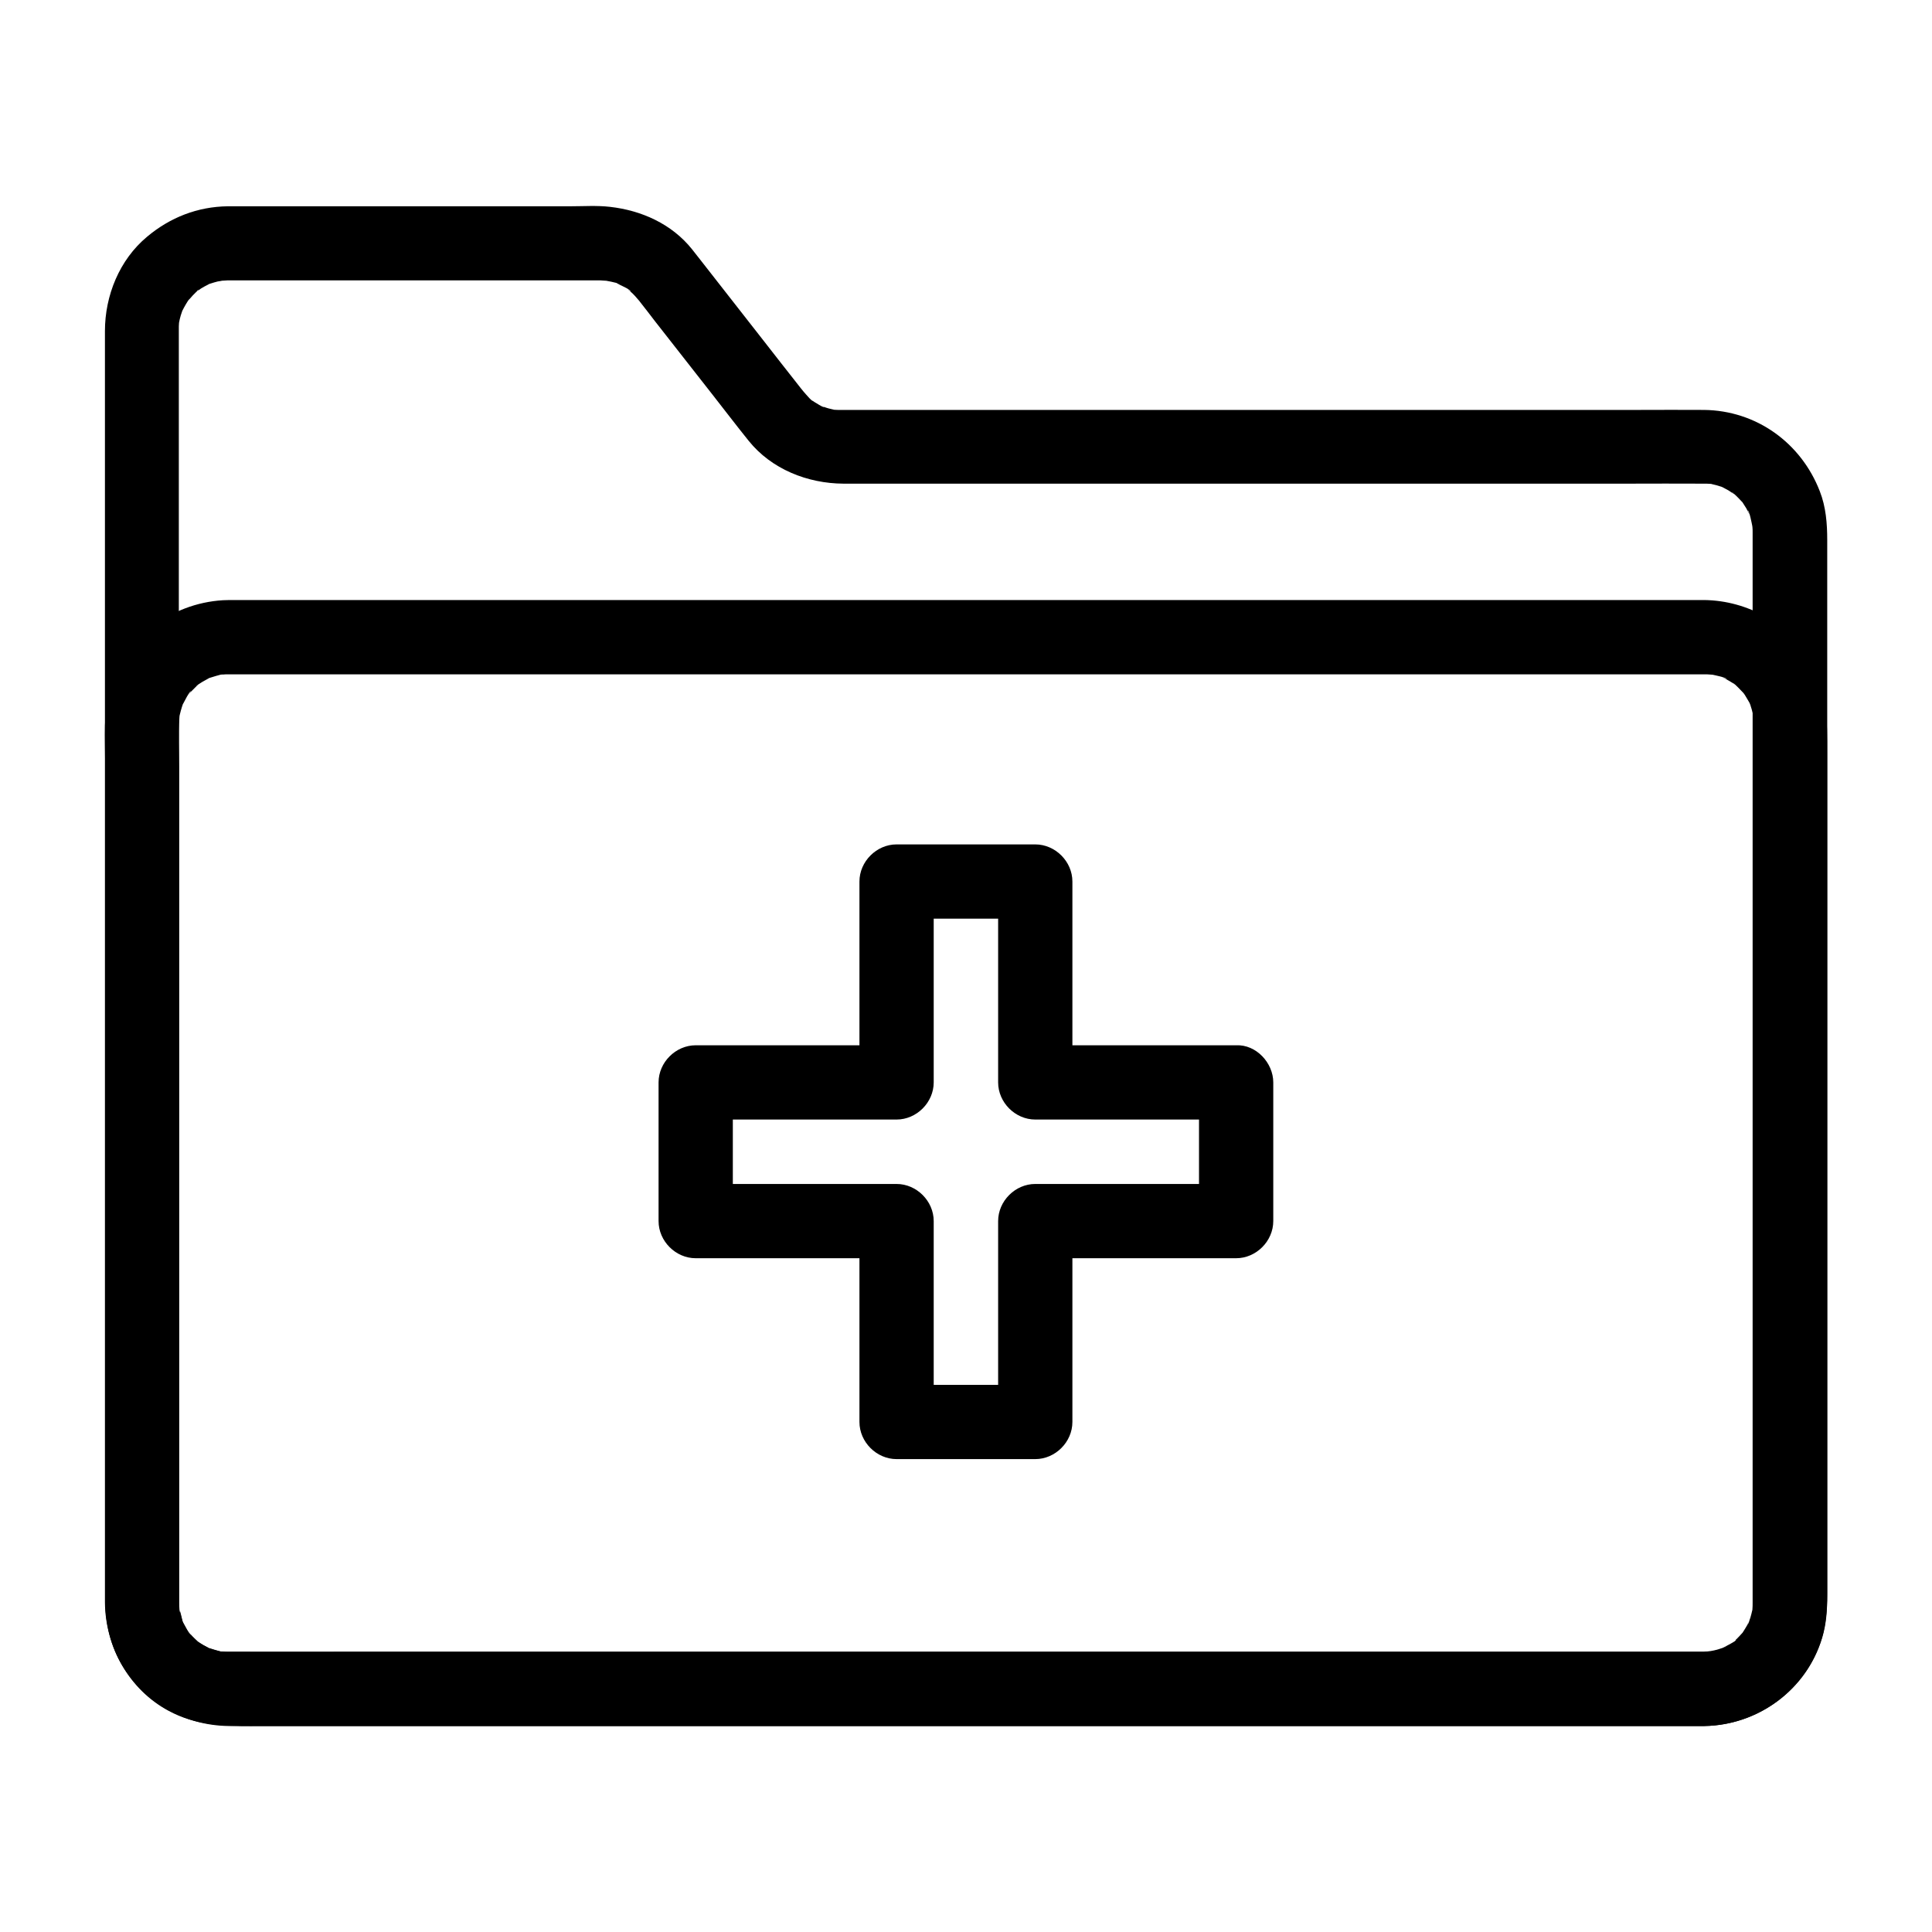
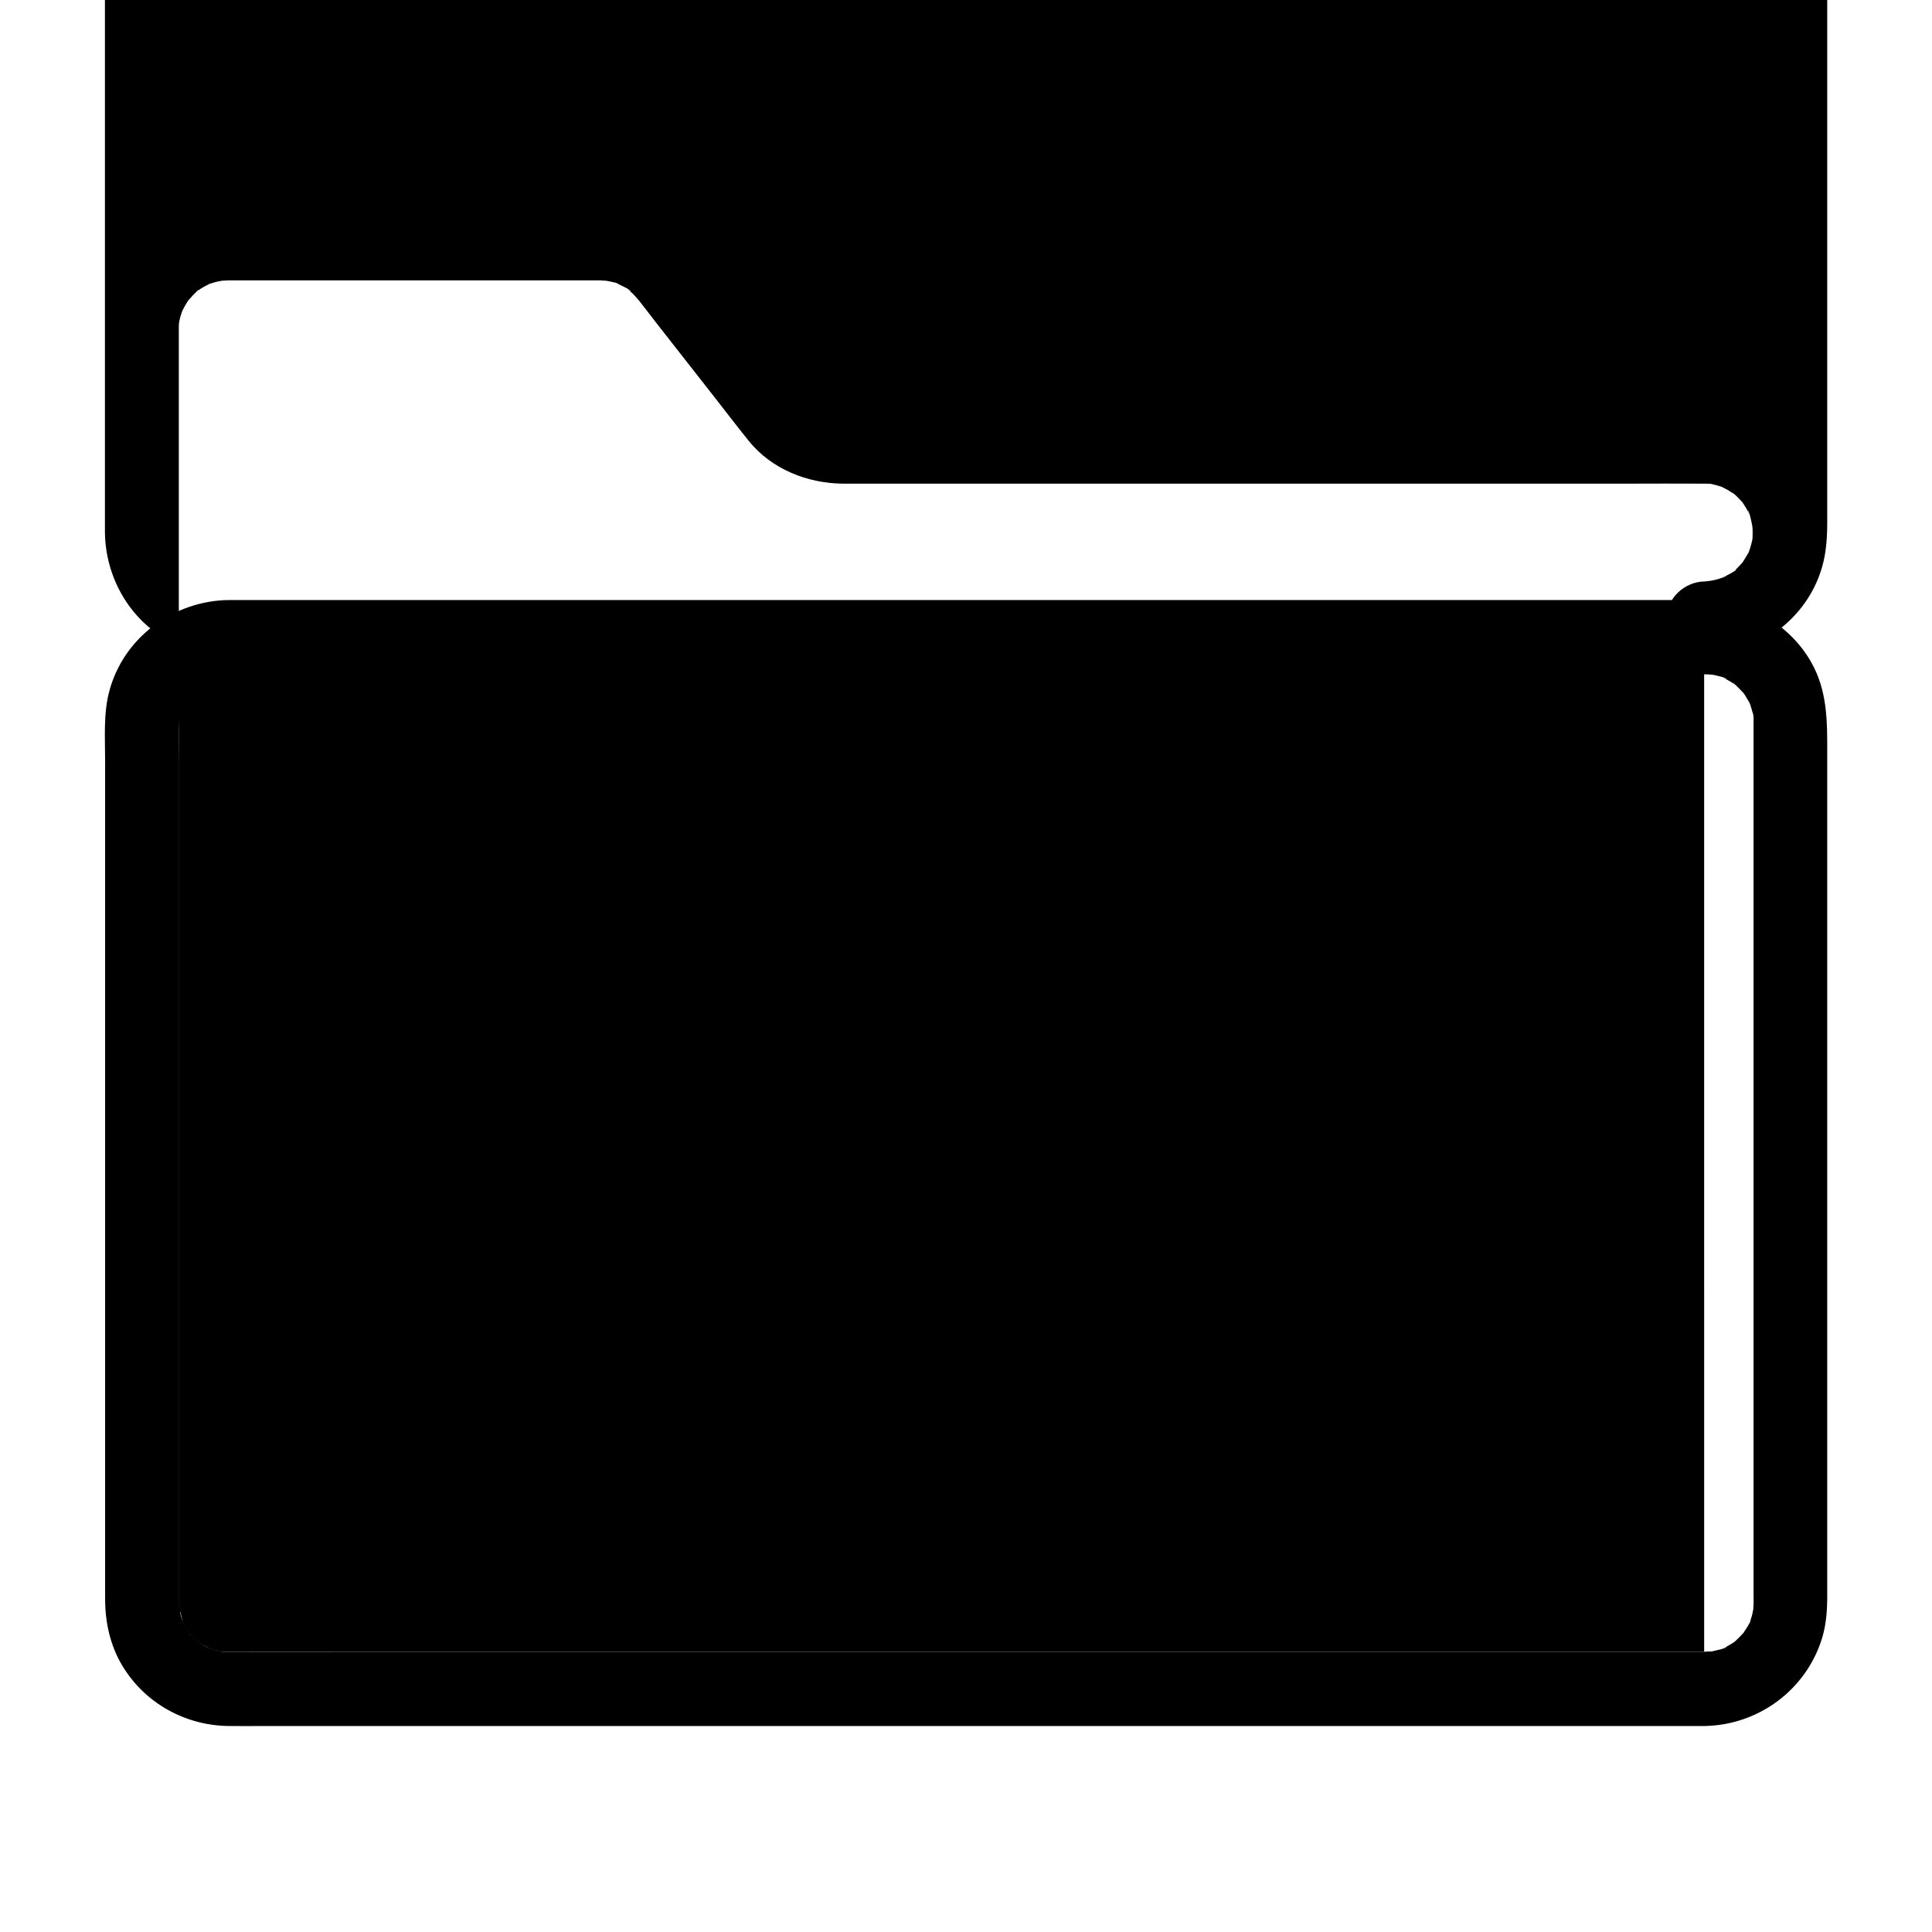
<svg xmlns="http://www.w3.org/2000/svg" fill="#000000" width="800px" height="800px" version="1.1" viewBox="144 144 512 512">
  <g>
-     <path d="m595.62 581.74h-9.297-25.438-37.738-46.789-52.055-53.727-51.711-45.902-36.898-24.059-6.051-1.379-0.246c-0.688 0-1.379-0.051-2.066-0.098-1.77-0.098 1.918 0.395-0.344-0.098-0.836-0.195-1.672-0.441-2.508-0.738-0.051 0-0.934-0.297-0.934-0.344 0-0.195 1.77 1.031 0.887 0.344-0.59-0.441-1.328-0.688-1.969-1.082-0.148-0.098-1.625-0.984-1.574-1.082 0.051-0.098 1.871 1.672 0.492 0.344-0.297-0.297-0.641-0.543-0.934-0.836-0.441-0.441-0.887-0.934-1.328-1.379-1.133-1.18 0.984 1.574-0.195-0.297-0.395-0.641-0.789-1.23-1.133-1.918-0.148-0.246-0.246-0.641-0.441-0.836-0.688-0.887 0.543 1.672 0.246 0.59s-0.59-3.102-1.133-4.082c0.641 1.082 0.148 1.77 0.098 0.641 0-0.344-0.051-0.688-0.051-1.031s0-0.688-0.051-1.031v-0.246-4.281-22.781-37.688-47.723-52.645-53.184-48.609-39.211-24.895-5.559-0.789-0.688c0-0.492 0.195-2.902 0.051-1.379-0.148 1.523 0.148-0.543 0.297-0.934 0.195-0.836 0.543-1.625 0.789-2.461 0.297-1.031-0.297 0.934-0.344 0.887 0 0 0.641-1.23 0.59-1.133 0.297-0.543 0.641-1.133 0.984-1.672 0.148-0.246 0.395-0.492 0.543-0.789 0.641-1.082-1.277 1.328-0.344 0.492 0.543-0.492 0.984-1.133 1.523-1.625 0.395-0.344 1.77-1.969 0.934-0.887-0.688 0.836-0.395 0.297 0.051 0 0.246-0.148 0.543-0.344 0.789-0.543 0.641-0.395 1.277-0.738 1.969-1.082 0.836-0.492 0.195-0.395 0-0.051-0.789 0.297-0.789 0.344 0 0 0.195-0.051 0.395-0.148 0.59-0.195 0.641-0.195 1.23-0.395 1.871-0.543 0.297-0.051 1.082-0.148 1.277-0.246 0 0-2.066 0.195-0.984 0.098 0.789-0.051 1.625-0.098 2.41-0.148h2.902 16.434 51.219 20.418 5.902 1.426 0.297c0.441 0 3.102 0.246 1.723 0.051-1.379-0.195 0.887 0.246 1.23 0.297 0.738 0.195 1.871 0.344 2.461 0.789 0 0-1.625-0.836-0.688-0.246 0.297 0.195 0.641 0.344 0.984 0.492 0.441 0.246 2.312 1.031 2.461 1.574 0 0.098-1.379-1.277-0.543-0.395 0.246 0.246 0.543 0.492 0.836 0.738 0.641 0.59 1.23 1.277 1.77 1.918 0.148 0.148 0.297 0.344 0.395 0.492 1.328 1.672 2.609 3.344 3.887 5.019 5.117 6.496 10.184 13.039 15.301 19.531 3.199 4.082 6.348 8.215 9.594 12.25 6.051 7.527 15.598 11.316 25.141 11.367h21.105 41.969 52.004 51.957 41.031c6.496 0 13.039-0.051 19.531 0h0.395c0.59 0 1.133 0 1.723 0.051 2.508 0.195-1.328-0.395 0.344 0.051 0.836 0.195 1.672 0.395 2.508 0.688 0.297 0.098 0.59 0.246 0.934 0.344 1.082 0.246-0.934-0.246-0.887-0.344 0.051-0.051 1.918 1.031 1.969 1.031 0.543 0.344 1.031 0.738 1.625 1.031 0.934 0.543-0.836-0.492-0.738-0.59 0.051-0.051 1.082 0.934 1.18 1.031 0.441 0.441 0.887 0.887 1.328 1.379 1.625 1.672-0.641-1.18 0.246 0.246 0.344 0.543 0.688 1.082 1.031 1.625 0.195 0.395 0.395 0.738 0.59 1.133 0.789 1.379-0.246-0.59-0.195-0.59 0.395 0 1.082 3.59 1.18 4.082 0.344 1.277-0.148-2.016-0.051-0.641 0 0.344 0.051 0.688 0.098 0.984 0.051 0.441 0.051 0.887 0.051 1.379v0.246 1.77 21.156 38.918 49.691 53.578 50.332 40.641 23.863 3.445c0 0.59 0 1.133-0.051 1.723-0.148 2.312 0.395-1.379-0.051 0.344-0.148 0.641-0.297 1.277-0.492 1.918-0.148 0.395-0.297 0.836-0.395 1.23-0.297 0.887-0.441 0.246 0 0 0.344-0.195 0.441-0.836-0.051 0-0.148 0.297-0.297 0.59-0.441 0.836-0.344 0.641-0.789 1.277-1.18 1.918-0.934 1.477 1.18-1.23 0 0-0.492 0.543-0.984 1.082-1.523 1.625-0.246 0.195-0.492 0.441-0.688 0.641-1.082 1.082 0.441-0.543 0.492-0.344 0.098 0.344-3.297 1.918-3.543 2.117-0.887 0.688 0.887-0.543 0.887-0.344 0 0.051-0.836 0.297-0.934 0.344-0.738 0.246-1.426 0.492-2.164 0.641-0.297 0.098-0.641 0.098-0.984 0.195-1.031 0.297 0.934-0.098 0.984-0.098-0.891 0.039-1.875 0.238-2.711 0.285-5.164 0.098-10.086 4.477-9.84 9.84 0.246 5.266 4.328 9.938 9.84 9.84 15.941-0.246 30.012-11.957 32.176-27.898 0.344-2.508 0.441-4.871 0.441-7.332v-22.828-40.539-50.773-54.07-50.234-39.312-21.305c0-4.379-0.344-8.809-1.969-12.941-4.969-12.84-16.828-21.402-30.699-21.551-5.805-0.051-11.66 0-17.465 0h-40.195-52.25-52.938-42.953-22.043-1.723c-0.395 0-0.738-0.051-1.133-0.051-1.379 0 1.77 0.441 0.395 0.051-0.688-0.195-1.426-0.297-2.164-0.543-0.492-0.148-0.934-0.344-1.379-0.441-1.133-0.344 0.688 0.195 0.641 0.297-0.098 0.098-2.41-1.328-2.559-1.426-0.297-0.195-0.59-0.441-0.934-0.641-0.984-0.641 0.59 0.395 0.543 0.395-0.195 0.098-1.672-1.574-1.871-1.82-0.441-0.492-0.887-1.031-1.277-1.523-3.641-4.574-7.184-9.199-10.824-13.824-5.019-6.394-9.988-12.793-15.008-19.188-1.031-1.277-2.016-2.609-3.051-3.887-5.363-6.691-13.383-10.281-21.746-11.219-3.445-0.395-6.988-0.148-10.43-0.148h-20.715-51.562-16.137-2.41c-8.02 0.098-15.301 2.953-21.402 8.07-7.332 6.102-11.168 15.598-11.168 24.992v4.922 24.109 38.918 48.758 53.578 53.383 48.215 38.031 22.828 4.184c0.098 11.758 6.394 23.125 16.875 28.734 7.231 3.887 14.465 4.035 22.238 4.035h23.32 36.605 46.199 52.055 54.168 52.594 47.23 38.328 25.34 8.809c5.164 0 10.086-4.527 9.84-9.84-0.199-5.363-4.281-9.844-9.793-9.844z" />
+     <path d="m595.62 581.74h-9.297-25.438-37.738-46.789-52.055-53.727-51.711-45.902-36.898-24.059-6.051-1.379-0.246c-0.688 0-1.379-0.051-2.066-0.098-1.77-0.098 1.918 0.395-0.344-0.098-0.836-0.195-1.672-0.441-2.508-0.738-0.051 0-0.934-0.297-0.934-0.344 0-0.195 1.77 1.031 0.887 0.344-0.59-0.441-1.328-0.688-1.969-1.082-0.148-0.098-1.625-0.984-1.574-1.082 0.051-0.098 1.871 1.672 0.492 0.344-0.297-0.297-0.641-0.543-0.934-0.836-0.441-0.441-0.887-0.934-1.328-1.379-1.133-1.18 0.984 1.574-0.195-0.297-0.395-0.641-0.789-1.23-1.133-1.918-0.148-0.246-0.246-0.641-0.441-0.836-0.688-0.887 0.543 1.672 0.246 0.59s-0.59-3.102-1.133-4.082c0.641 1.082 0.148 1.77 0.098 0.641 0-0.344-0.051-0.688-0.051-1.031s0-0.688-0.051-1.031v-0.246-4.281-22.781-37.688-47.723-52.645-53.184-48.609-39.211-24.895-5.559-0.789-0.688c0-0.492 0.195-2.902 0.051-1.379-0.148 1.523 0.148-0.543 0.297-0.934 0.195-0.836 0.543-1.625 0.789-2.461 0.297-1.031-0.297 0.934-0.344 0.887 0 0 0.641-1.23 0.59-1.133 0.297-0.543 0.641-1.133 0.984-1.672 0.148-0.246 0.395-0.492 0.543-0.789 0.641-1.082-1.277 1.328-0.344 0.492 0.543-0.492 0.984-1.133 1.523-1.625 0.395-0.344 1.77-1.969 0.934-0.887-0.688 0.836-0.395 0.297 0.051 0 0.246-0.148 0.543-0.344 0.789-0.543 0.641-0.395 1.277-0.738 1.969-1.082 0.836-0.492 0.195-0.395 0-0.051-0.789 0.297-0.789 0.344 0 0 0.195-0.051 0.395-0.148 0.59-0.195 0.641-0.195 1.23-0.395 1.871-0.543 0.297-0.051 1.082-0.148 1.277-0.246 0 0-2.066 0.195-0.984 0.098 0.789-0.051 1.625-0.098 2.41-0.148h2.902 16.434 51.219 20.418 5.902 1.426 0.297c0.441 0 3.102 0.246 1.723 0.051-1.379-0.195 0.887 0.246 1.23 0.297 0.738 0.195 1.871 0.344 2.461 0.789 0 0-1.625-0.836-0.688-0.246 0.297 0.195 0.641 0.344 0.984 0.492 0.441 0.246 2.312 1.031 2.461 1.574 0 0.098-1.379-1.277-0.543-0.395 0.246 0.246 0.543 0.492 0.836 0.738 0.641 0.59 1.23 1.277 1.77 1.918 0.148 0.148 0.297 0.344 0.395 0.492 1.328 1.672 2.609 3.344 3.887 5.019 5.117 6.496 10.184 13.039 15.301 19.531 3.199 4.082 6.348 8.215 9.594 12.25 6.051 7.527 15.598 11.316 25.141 11.367h21.105 41.969 52.004 51.957 41.031c6.496 0 13.039-0.051 19.531 0h0.395c0.59 0 1.133 0 1.723 0.051 2.508 0.195-1.328-0.395 0.344 0.051 0.836 0.195 1.672 0.395 2.508 0.688 0.297 0.098 0.59 0.246 0.934 0.344 1.082 0.246-0.934-0.246-0.887-0.344 0.051-0.051 1.918 1.031 1.969 1.031 0.543 0.344 1.031 0.738 1.625 1.031 0.934 0.543-0.836-0.492-0.738-0.59 0.051-0.051 1.082 0.934 1.18 1.031 0.441 0.441 0.887 0.887 1.328 1.379 1.625 1.672-0.641-1.18 0.246 0.246 0.344 0.543 0.688 1.082 1.031 1.625 0.195 0.395 0.395 0.738 0.59 1.133 0.789 1.379-0.246-0.59-0.195-0.59 0.395 0 1.082 3.59 1.18 4.082 0.344 1.277-0.148-2.016-0.051-0.641 0 0.344 0.051 0.688 0.098 0.984 0.051 0.441 0.051 0.887 0.051 1.379c0 0.59 0 1.133-0.051 1.723-0.148 2.312 0.395-1.379-0.051 0.344-0.148 0.641-0.297 1.277-0.492 1.918-0.148 0.395-0.297 0.836-0.395 1.23-0.297 0.887-0.441 0.246 0 0 0.344-0.195 0.441-0.836-0.051 0-0.148 0.297-0.297 0.59-0.441 0.836-0.344 0.641-0.789 1.277-1.18 1.918-0.934 1.477 1.18-1.23 0 0-0.492 0.543-0.984 1.082-1.523 1.625-0.246 0.195-0.492 0.441-0.688 0.641-1.082 1.082 0.441-0.543 0.492-0.344 0.098 0.344-3.297 1.918-3.543 2.117-0.887 0.688 0.887-0.543 0.887-0.344 0 0.051-0.836 0.297-0.934 0.344-0.738 0.246-1.426 0.492-2.164 0.641-0.297 0.098-0.641 0.098-0.984 0.195-1.031 0.297 0.934-0.098 0.984-0.098-0.891 0.039-1.875 0.238-2.711 0.285-5.164 0.098-10.086 4.477-9.84 9.84 0.246 5.266 4.328 9.938 9.84 9.84 15.941-0.246 30.012-11.957 32.176-27.898 0.344-2.508 0.441-4.871 0.441-7.332v-22.828-40.539-50.773-54.07-50.234-39.312-21.305c0-4.379-0.344-8.809-1.969-12.941-4.969-12.84-16.828-21.402-30.699-21.551-5.805-0.051-11.66 0-17.465 0h-40.195-52.25-52.938-42.953-22.043-1.723c-0.395 0-0.738-0.051-1.133-0.051-1.379 0 1.77 0.441 0.395 0.051-0.688-0.195-1.426-0.297-2.164-0.543-0.492-0.148-0.934-0.344-1.379-0.441-1.133-0.344 0.688 0.195 0.641 0.297-0.098 0.098-2.41-1.328-2.559-1.426-0.297-0.195-0.59-0.441-0.934-0.641-0.984-0.641 0.59 0.395 0.543 0.395-0.195 0.098-1.672-1.574-1.871-1.82-0.441-0.492-0.887-1.031-1.277-1.523-3.641-4.574-7.184-9.199-10.824-13.824-5.019-6.394-9.988-12.793-15.008-19.188-1.031-1.277-2.016-2.609-3.051-3.887-5.363-6.691-13.383-10.281-21.746-11.219-3.445-0.395-6.988-0.148-10.43-0.148h-20.715-51.562-16.137-2.41c-8.02 0.098-15.301 2.953-21.402 8.07-7.332 6.102-11.168 15.598-11.168 24.992v4.922 24.109 38.918 48.758 53.578 53.383 48.215 38.031 22.828 4.184c0.098 11.758 6.394 23.125 16.875 28.734 7.231 3.887 14.465 4.035 22.238 4.035h23.32 36.605 46.199 52.055 54.168 52.594 47.23 38.328 25.34 8.809c5.164 0 10.086-4.527 9.84-9.84-0.199-5.363-4.281-9.844-9.793-9.844z" />
    <path d="m595.62 581.74h-28.191-70.309-92.398-92.988-73.75c-11.07 0-22.141 0.051-33.211 0h-0.297-0.051-0.688c-0.441 0-0.887-0.051-1.328-0.098-1.082-0.098-0.887-0.098 0.641 0.098-0.051 0.148-3.492-0.934-3.789-1.031-1.82-0.59 0.59 0.195 0.543 0.246-0.051 0.051-1.574-0.836-1.723-0.887-0.543-0.297-1.082-0.688-1.625-1.031-1.871-1.133 1.523 1.477 0 0-0.441-0.441-0.934-0.836-1.379-1.328-0.297-0.297-0.59-0.641-0.836-0.934-0.688-0.789-0.543-0.641 0.344 0.492-0.297 0.098-1.82-2.953-2.016-3.246-1.082-1.918 0.641 2.117-0.051 0-0.195-0.641-0.441-1.23-0.59-1.871-0.051-0.148-0.492-1.918-0.441-1.918 0.051 0.441 0.098 0.887 0.148 1.277-0.051-0.441-0.098-0.887-0.098-1.328-0.051-0.441-0.051-0.934-0.051-1.379v-1.082-18.547-80.492-90.824-30.602c0-4.281-0.195-8.66 0.051-12.988 0-0.246 0.051-0.441 0.051-0.688 0.098-1.082 0.098-0.887-0.098 0.641-0.051 0 0.395-1.82 0.441-1.918 0.148-0.641 0.395-1.23 0.59-1.871 0.641-2.117-1.082 1.871 0.051 0 0.195-0.344 1.672-3.344 2.016-3.246-0.246 0.344-0.492 0.641-0.738 0.984 0.246-0.344 0.543-0.641 0.836-0.934 0.492-0.543 1.082-1.031 1.574-1.574 1.426-1.426-0.246 0.195-0.246 0.148-0.051-0.098 1.477-0.984 1.574-1.082 0.543-0.344 1.133-0.59 1.672-0.934 1.918-1.082-2.117 0.641 0-0.051 0.297-0.098 3.738-1.18 3.789-1.031-0.441 0.051-0.887 0.098-1.277 0.148 0.441-0.051 0.887-0.098 1.328-0.098 0.543-0.051 0.789-0.051 1.379-0.051h2.066 14.711 62.043 88.609 95.105 80.047 45.117 3.297 0.246 0.051c0.59 0 0.789 0 1.379 0.051 0.441 0.051 0.887 0.051 1.328 0.098-1.523-0.195-1.723-0.246-0.641-0.051 0.395 0.098 3.691 0.738 3.738 1.133-0.395-0.148-0.789-0.344-1.18-0.492 0.395 0.195 0.789 0.395 1.133 0.59 0.543 0.297 1.133 0.641 1.672 0.984 0.195 0.098 0.344 0.246 0.543 0.344 0.836 0.641 0.688 0.492-0.492-0.395 0.098-0.051 1.328 1.18 1.426 1.277 0.441 0.441 0.887 0.934 1.328 1.379 0.688 0.789 0.543 0.641-0.344-0.492 0.246 0.344 0.492 0.688 0.738 1.031 0.098 0.195 1.672 2.707 1.574 2.805-0.148-0.395-0.344-0.789-0.492-1.18 0.148 0.395 0.297 0.789 0.441 1.23 0.195 0.641 0.395 1.23 0.543 1.871 0.051 0.195 0.098 0.441 0.148 0.641 0.195 1.082 0.195 0.887-0.051-0.641 0.195 0.098 0.148 1.82 0.148 2.016v0.738 1.18 6.789 69.668 93.285 59.531c0 1.328 0.051 2.707-0.051 4.035 0 0.246-0.051 0.441-0.051 0.688-0.098 1.082-0.098 0.887 0.098-0.641 0 0-0.297 1.379-0.246 1.277-0.148 0.641-0.344 1.277-0.543 1.871-0.051 0.195-0.148 0.395-0.195 0.59-0.395 0.984-0.297 0.789 0.246-0.543 0.195 0.148-1.723 3.051-1.918 3.344-1.133 1.871 1.477-1.523 0 0-0.441 0.441-0.836 0.934-1.328 1.379-0.098 0.098-1.328 1.328-1.426 1.277 0.344-0.246 0.641-0.492 0.984-0.738-0.344 0.246-0.688 0.492-1.031 0.738-0.543 0.344-1.082 0.688-1.672 0.984-0.195 0.098-0.395 0.195-0.59 0.297-0.984 0.441-0.789 0.395 0.59-0.195-0.051 0.395-3.344 1.031-3.738 1.133-2.164 0.59 2.262-0.051 0 0.051-0.895-0.008-1.531 0.043-2.223 0.09-5.164 0.098-10.086 4.477-9.84 9.84 0.246 5.266 4.328 9.938 9.84 9.84 14.367-0.195 27.109-9.594 31.293-23.418 1.082-3.59 1.328-7.379 1.328-11.121v-20.715-83.887-90.133-28.535c0-8.461 0.098-16.531-4.328-24.254-5.805-10.086-16.727-16.188-28.289-16.336h-2.609-15.742-64.453-90.871-95.695-79.066-40.934c-1.031 0-2.117 0-3.148 0.051-13.973 0.836-26.422 10.281-30.109 24.008-1.625 5.953-1.133 12.496-1.133 18.598v73.258 94.168 54.66c0 6.25 1.379 12.496 4.676 17.859 5.953 9.789 16.582 15.645 27.996 15.793 3.051 0.051 6.102 0 9.102 0h54.809 86.445 96.48 85.066 52.152 7.035c5.164 0 10.086-4.527 9.84-9.84-0.25-5.356-4.332-9.836-9.844-9.836z" />
-     <path d="m461.75 430.85v36.754c3.297-3.297 6.543-6.543 9.84-9.84h-46.594-6.641c-5.312 0-9.84 4.527-9.84 9.84v46.594 6.641c3.297-3.297 6.543-6.543 9.84-9.84h-36.754c3.297 3.297 6.543 6.543 9.84 9.84v-46.594-6.641c0-5.312-4.527-9.84-9.84-9.84h-46.594-6.641c3.297 3.297 6.543 6.543 9.84 9.84v-36.754l-9.84 9.84h46.594 6.641c5.312 0 9.84-4.527 9.84-9.84v-46.594-6.641l-9.84 9.84h36.754c-3.297-3.297-6.543-6.543-9.84-9.84v46.594 6.641c0 5.312 4.527 9.84 9.84 9.84h46.594 6.641c5.164 0 10.086-4.527 9.84-9.84-0.246-5.312-4.328-9.84-9.84-9.84h-46.594-6.641l9.84 9.84v-46.594-6.641c0-5.312-4.527-9.84-9.84-9.84h-36.754c-5.312 0-9.84 4.527-9.84 9.84v46.594 6.641c3.297-3.297 6.543-6.543 9.84-9.84h-46.594-6.641c-5.312 0-9.84 4.527-9.84 9.84v36.754c0 5.312 4.527 9.84 9.84 9.84h46.594 6.641l-9.84-9.84v46.594 6.641c0 5.312 4.527 9.84 9.84 9.84h36.754c5.312 0 9.84-4.527 9.84-9.84v-46.594-6.641c-3.297 3.297-6.543 6.543-9.84 9.84h46.594 6.641c5.312 0 9.84-4.527 9.84-9.84v-36.754c0-5.164-4.527-10.086-9.84-9.84-5.316 0.246-9.84 4.328-9.84 9.84z" />
  </g>
</svg>